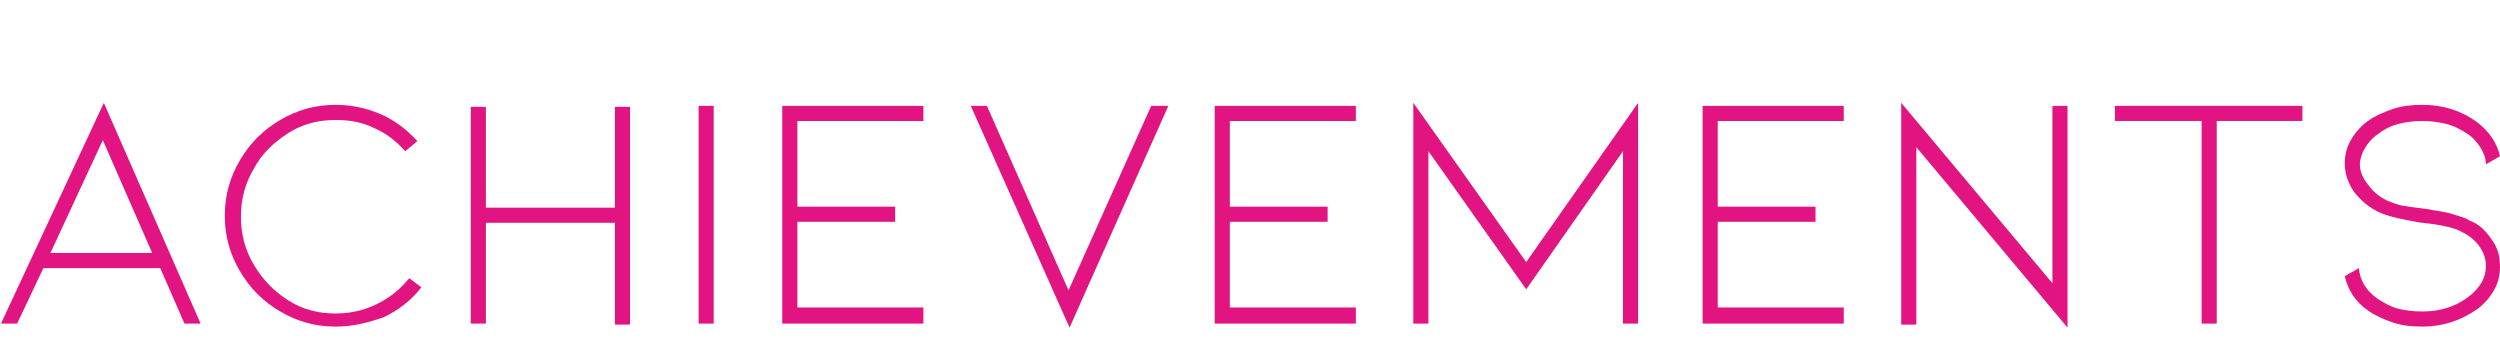
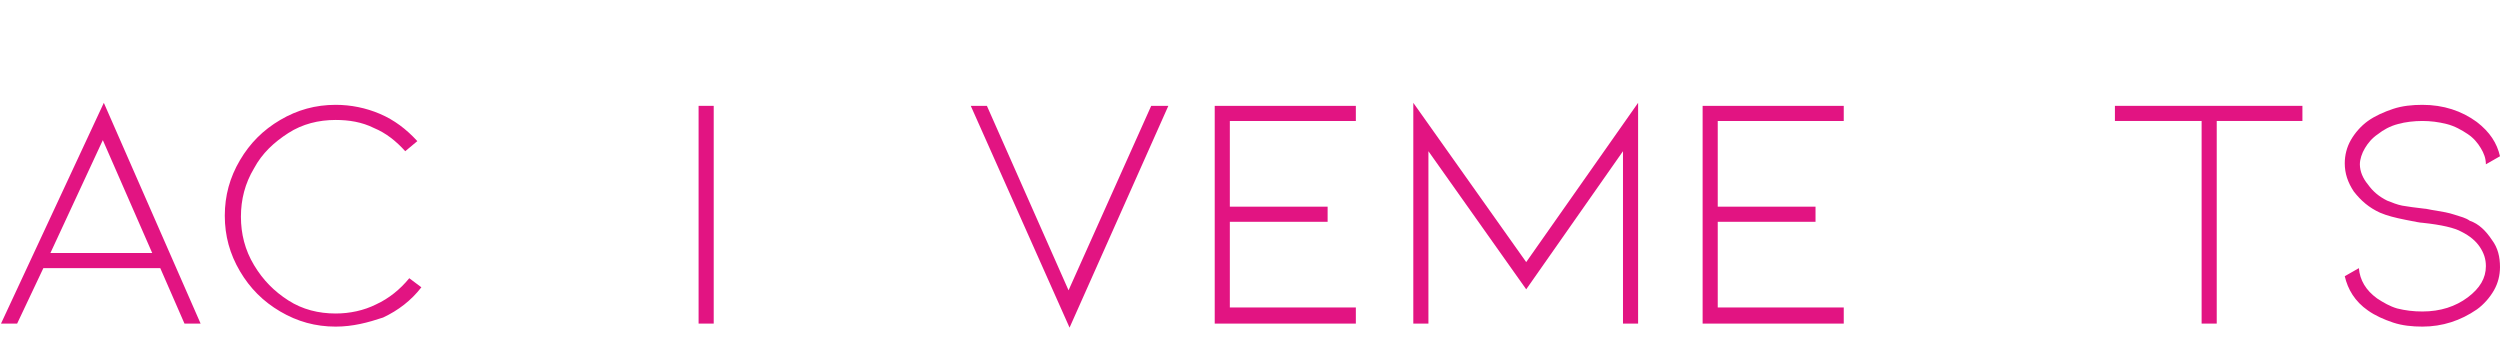
<svg xmlns="http://www.w3.org/2000/svg" version="1.1" id="Calque_1" x="0px" y="0px" viewBox="0 0 248 34" style="enable-background:new 0 0 248 34;" xml:space="preserve">
  <style type="text/css">
	.st0{fill:#E21482;}
</style>
  <g>
    <path class="st0" d="M4.3,26.6l-2.6,5.5H0.1l10.2-21.9l9.6,21.9h-1.6l-2.4-5.5H4.3z M10.2,13.9L5,25.1h10.1L10.2,13.9z" />
    <path class="st0" d="M33.3,32.4c-2,0-3.8-0.5-5.5-1.5c-1.7-1-3-2.3-4-4c-1-1.7-1.5-3.5-1.5-5.5c0-2,0.5-3.8,1.5-5.5   c1-1.7,2.3-3,4-4c1.7-1,3.5-1.5,5.5-1.5c1.5,0,3,0.3,4.4,0.9s2.6,1.5,3.7,2.7l-1.2,1c-0.9-1-1.9-1.8-3.1-2.3   c-1.2-0.6-2.5-0.8-3.8-0.8c-1.7,0-3.3,0.4-4.7,1.3c-1.4,0.9-2.6,2-3.4,3.5c-0.9,1.5-1.3,3.1-1.3,4.8c0,1.7,0.4,3.3,1.3,4.8   c0.9,1.5,2,2.6,3.4,3.5c1.4,0.9,3,1.3,4.7,1.3c1.4,0,2.8-0.3,4-0.9c1.3-0.6,2.4-1.5,3.3-2.6l1.2,0.9c-1,1.3-2.3,2.3-3.8,3   C36.5,32,35,32.4,33.3,32.4z" />
-     <path class="st0" d="M61,22.1H48.2v10h-1.5V20.6v-10h1.5v10H61v-10h1.5v10.8v10.8H61V22.1z" />
    <path class="st0" d="M69.3,32.1V10.5h1.5v21.6H69.3z" />
-     <path class="st0" d="M77.6,32.1V10.5h14V12H79.1v8.5h9.7v1.5h-9.7v8.5h12.5v1.6H77.6z" />
    <path class="st0" d="M106,28.8l8.2-18.3h1.7l-9.8,22l-9.8-22h1.6L106,28.8z" />
    <path class="st0" d="M120.5,32.1V10.5h14V12H122v8.5h9.7v1.5H122v8.5h12.5v1.6H120.5z" />
    <path class="st0" d="M161,32.1V15l-9.6,13.7L141.7,15v17.1h-1.5V10.2l11.2,15.8l11.1-15.8v21.9H161z" />
    <path class="st0" d="M168.9,32.1V10.5h14V12h-12.5v8.5h9.7v1.5h-9.7v8.5h12.5v1.6H168.9z" />
-     <path class="st0" d="M190.1,14.6v17.6h-1.5V10.2l15,17.9V10.5h1.5v22L190.1,14.6z" />
    <path class="st0" d="M228.4,10.5V12h-8.5v20.1h-1.5V12h-8.6v-1.5H228.4z" />
    <path class="st0" d="M247.2,23.8c0.6,0.8,0.8,1.7,0.8,2.7c0,0.8-0.2,1.6-0.6,2.3c-0.4,0.7-1,1.4-1.7,1.9c-1.6,1.1-3.4,1.7-5.4,1.7   c-1,0-2-0.1-2.9-0.4c-0.9-0.3-1.8-0.7-2.5-1.2c-1.3-0.9-2-2.1-2.3-3.4l1.4-0.8c0.1,1.2,0.7,2.2,1.8,3c0.6,0.4,1.3,0.8,2,1   c0.8,0.2,1.6,0.3,2.5,0.3c1.8,0,3.3-0.5,4.5-1.4c1.2-0.9,1.8-1.9,1.8-3.1c0-0.7-0.2-1.3-0.6-1.9c-0.4-0.6-1-1.1-1.8-1.5   c-0.7-0.4-2-0.7-3.9-0.9c-0.2,0-0.7-0.1-1.7-0.3c-1-0.2-1.8-0.4-2.5-0.7c-1.1-0.5-1.9-1.2-2.6-2.1c-0.6-0.9-0.9-1.8-0.9-2.8   c0-0.8,0.2-1.6,0.6-2.3c0.4-0.7,1-1.4,1.7-1.9c0.7-0.5,1.6-0.9,2.5-1.2c0.9-0.3,1.9-0.4,2.9-0.4c2.1,0,3.9,0.6,5.4,1.7   c1.3,1,2,2.1,2.3,3.4l-1.4,0.8c0-0.6-0.2-1.1-0.5-1.6c-0.3-0.5-0.7-1-1.3-1.4c-0.6-0.4-1.3-0.8-2.1-1c-0.8-0.2-1.6-0.3-2.4-0.3   c-0.8,0-1.7,0.1-2.4,0.3c-0.8,0.2-1.5,0.6-2,1c-0.6,0.4-1,0.9-1.3,1.4c-0.3,0.5-0.5,1.1-0.5,1.6c0,0.7,0.3,1.4,0.8,2   c0.5,0.7,1.1,1.2,1.9,1.6c0.5,0.2,1,0.4,1.5,0.5c0.6,0.1,1.3,0.2,2.2,0.3c0.2,0,0.5,0.1,1.2,0.2c0.6,0.1,1.2,0.2,1.8,0.4   c0.6,0.2,1.1,0.3,1.5,0.6C245.9,22.2,246.6,22.9,247.2,23.8z" />
  </g>
</svg>